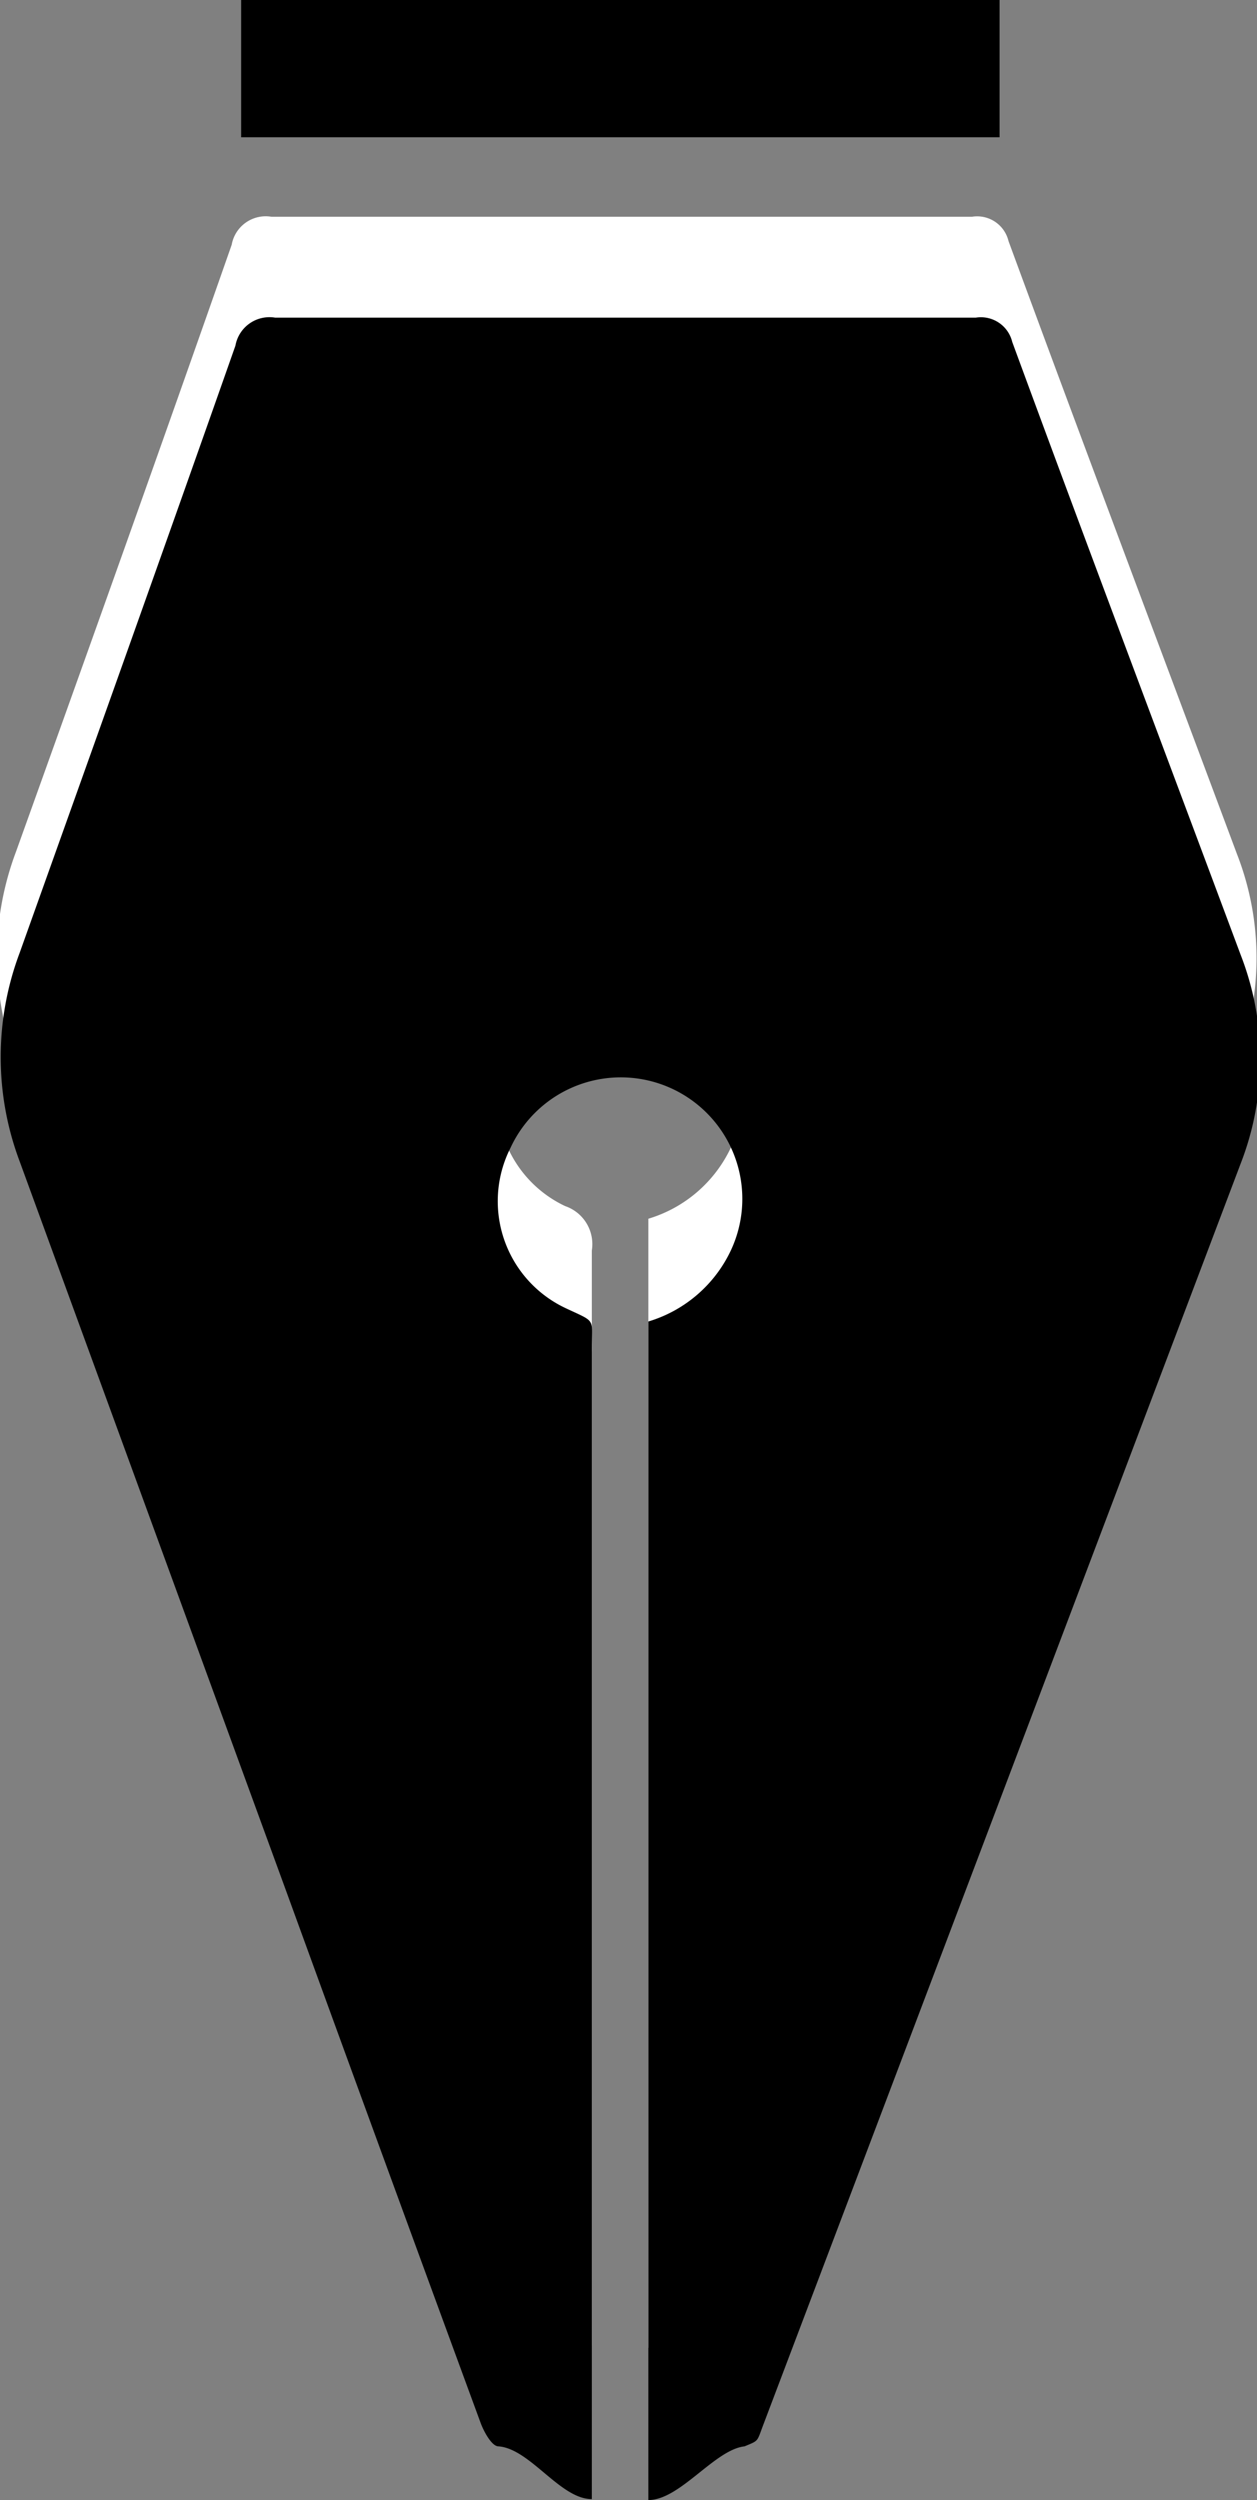
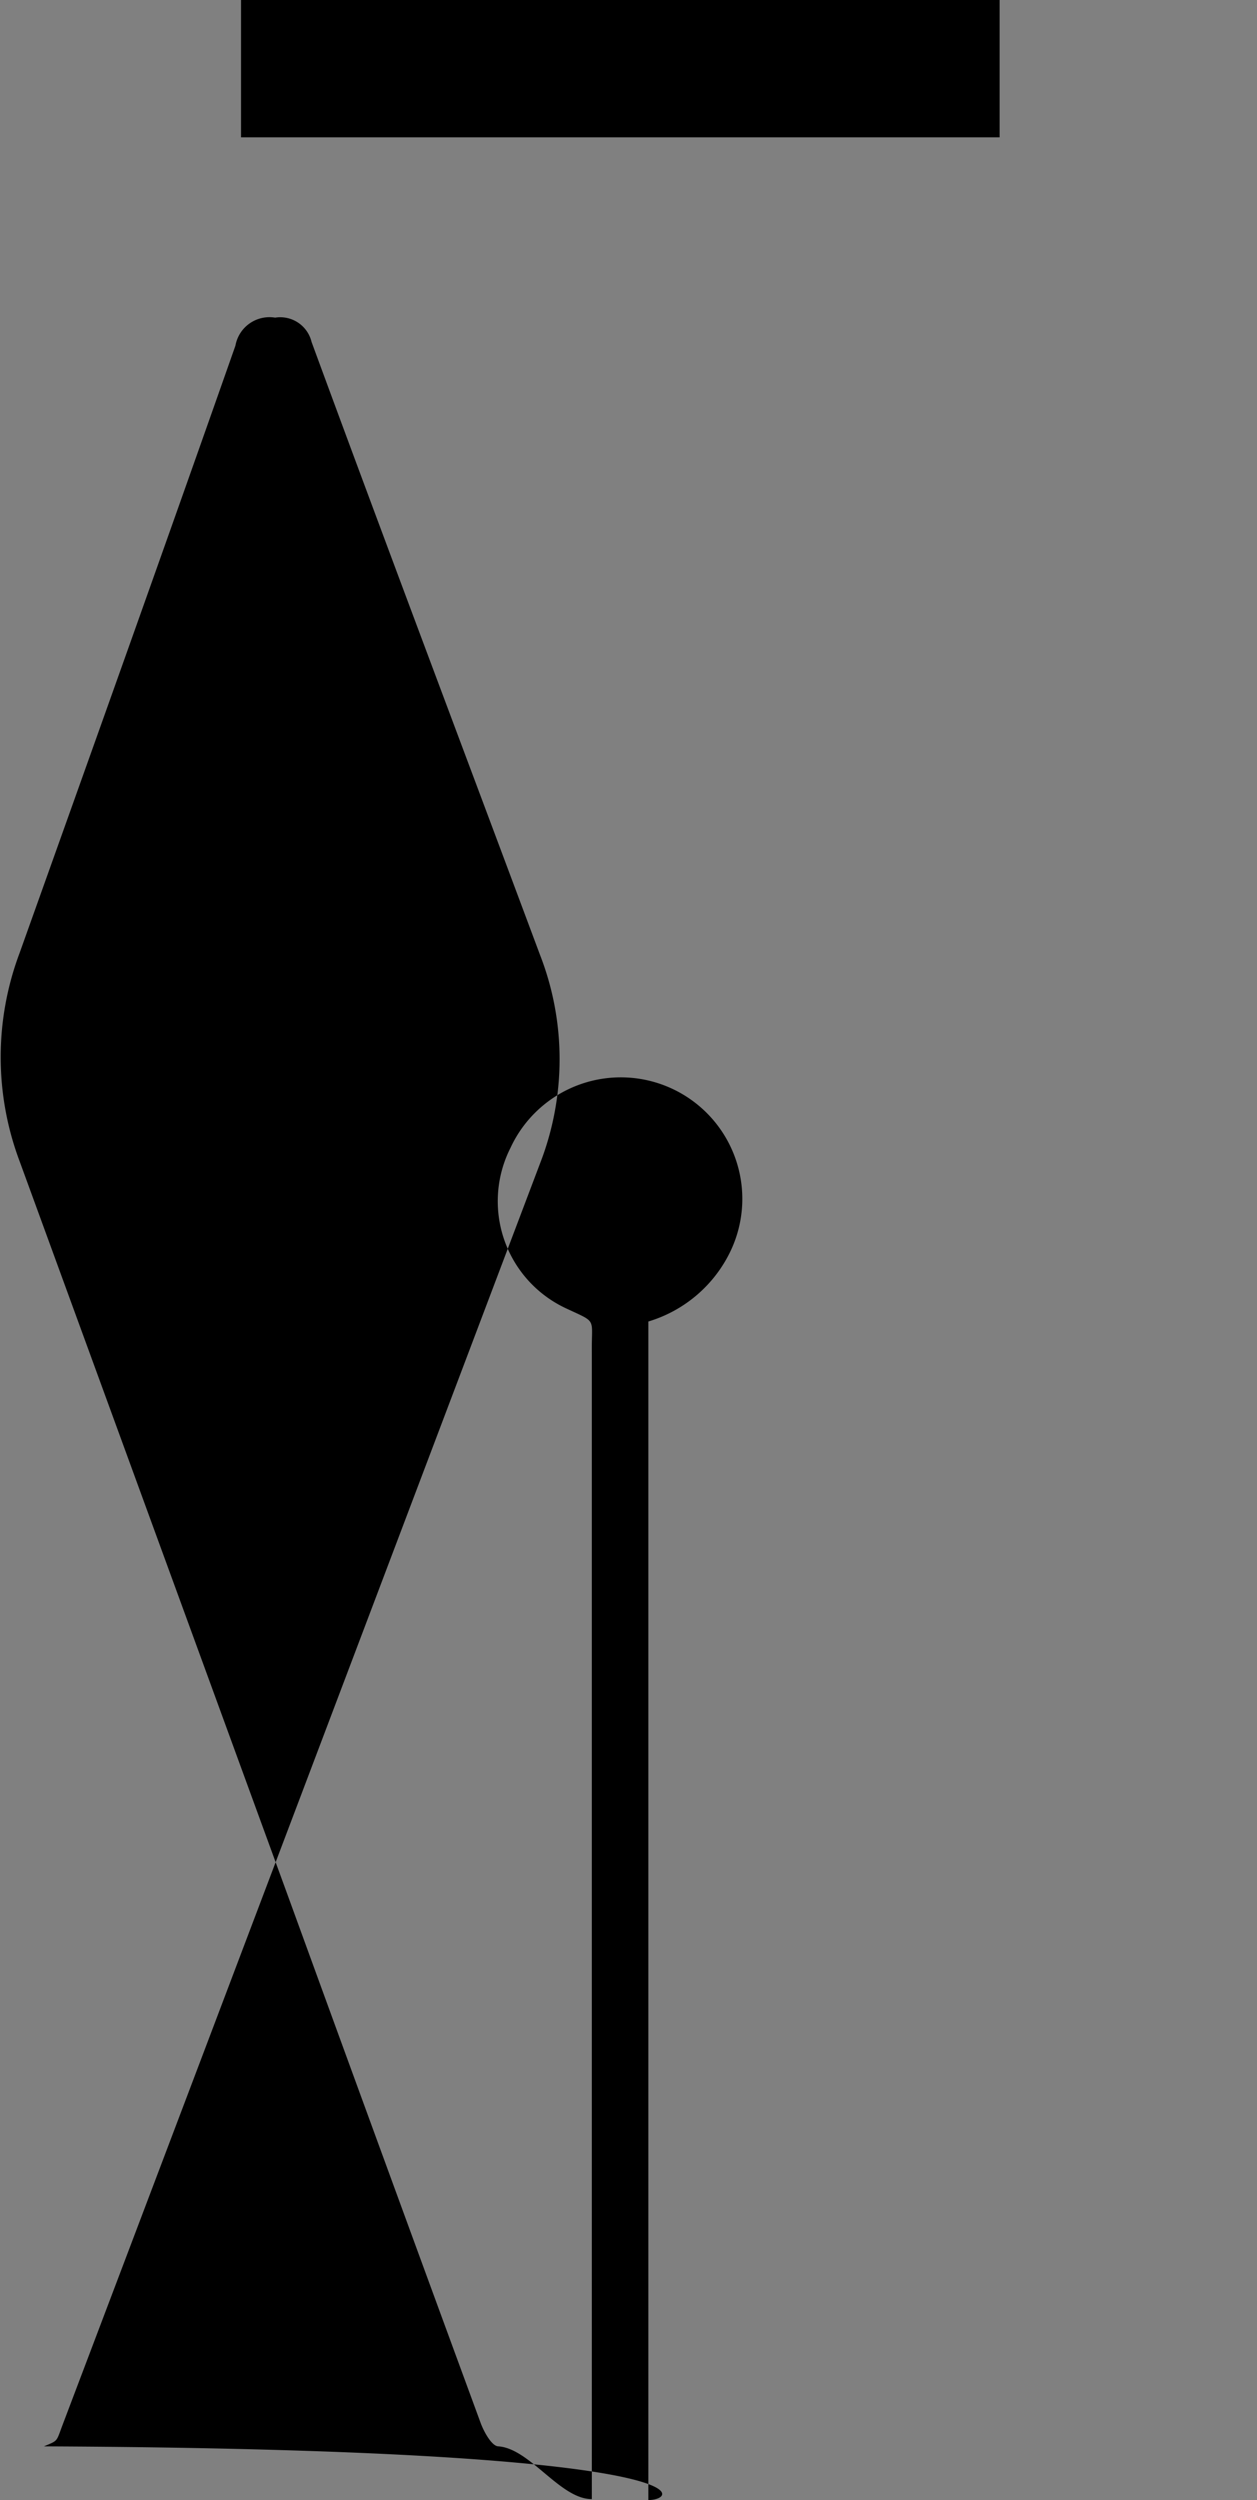
<svg xmlns="http://www.w3.org/2000/svg" viewBox="0 0 26.91 53.52">
  <rect x="0" y="0" width="26.91" height="53.52" fill="#808080" stroke="none" />
  <defs>
    <style>
      .cls-1 {
        fill: #fff;
      }
    </style>
  </defs>
  <g id="Layer_2" data-name="Layer 2">
    <g id="Layer_1-2" data-name="Layer 1">
      <g>
-         <path class="cls-1" d="M13.88,50.26c.57,0,1.11,0,1.65,0s.59-.14.73-.52q5.1-13.51,10.22-27a6.13,6.13,0,0,0,0-4.46c-1.63-4.37-3.28-8.74-4.89-13.12a.69.69,0,0,0-.78-.52q-7.48,0-15,0a.74.74,0,0,0-.85.6c-1.52,4.34-3.07,8.68-4.62,13a6.37,6.37,0,0,0,0,4.47L6.14,38.35Q8.21,44,10.29,49.71c.07.2.24.49.38.5.64.06,1.28,0,2,0v-.66q0-11.38,0-22.78a.86.86,0,0,0-.57-.95,2.53,2.53,0,0,1-1.17-3.45,2.6,2.6,0,0,1,4.72,2.19,2.86,2.86,0,0,1-1.77,1.53ZM5.16,0V2.94H21.4V0Z" />
-         <path d="M13.88,53.52V28.29a2.86,2.86,0,0,0,1.77-1.53,2.6,2.6,0,0,0-4.72-2.19A2.53,2.53,0,0,0,12.1,28c.7.33.56.19.57.95q0,11.39,0,22.78v1.77c-.68,0-1.32-1.08-2-1.13-.14,0-.31-.31-.38-.5Q8.21,46.21,6.14,40.52L.42,24.86a6.34,6.34,0,0,1,0-4.46c1.55-4.34,3.1-8.68,4.62-13a.74.74,0,0,1,.85-.6q7.48,0,15,0a.69.69,0,0,1,.78.52c1.61,4.38,3.26,8.75,4.89,13.12a6.16,6.16,0,0,1,0,4.47q-5.11,13.51-10.22,27c-.14.37-.09.33-.4.46C15.3,52.44,14.56,53.52,13.88,53.52Z" />
+         <path d="M13.88,53.52V28.29a2.86,2.86,0,0,0,1.77-1.53,2.6,2.6,0,0,0-4.72-2.19A2.53,2.53,0,0,0,12.1,28c.7.33.56.19.57.95q0,11.39,0,22.78v1.77c-.68,0-1.32-1.08-2-1.13-.14,0-.31-.31-.38-.5Q8.21,46.21,6.14,40.52L.42,24.86a6.34,6.34,0,0,1,0-4.46c1.55-4.34,3.1-8.68,4.62-13a.74.74,0,0,1,.85-.6a.69.69,0,0,1,.78.52c1.61,4.38,3.26,8.75,4.89,13.12a6.16,6.16,0,0,1,0,4.47q-5.11,13.51-10.22,27c-.14.37-.09.33-.4.46C15.3,52.44,14.56,53.52,13.88,53.52Z" />
        <path d="M5.16,0H21.4V2.94H5.16Z" />
      </g>
    </g>
  </g>
</svg>